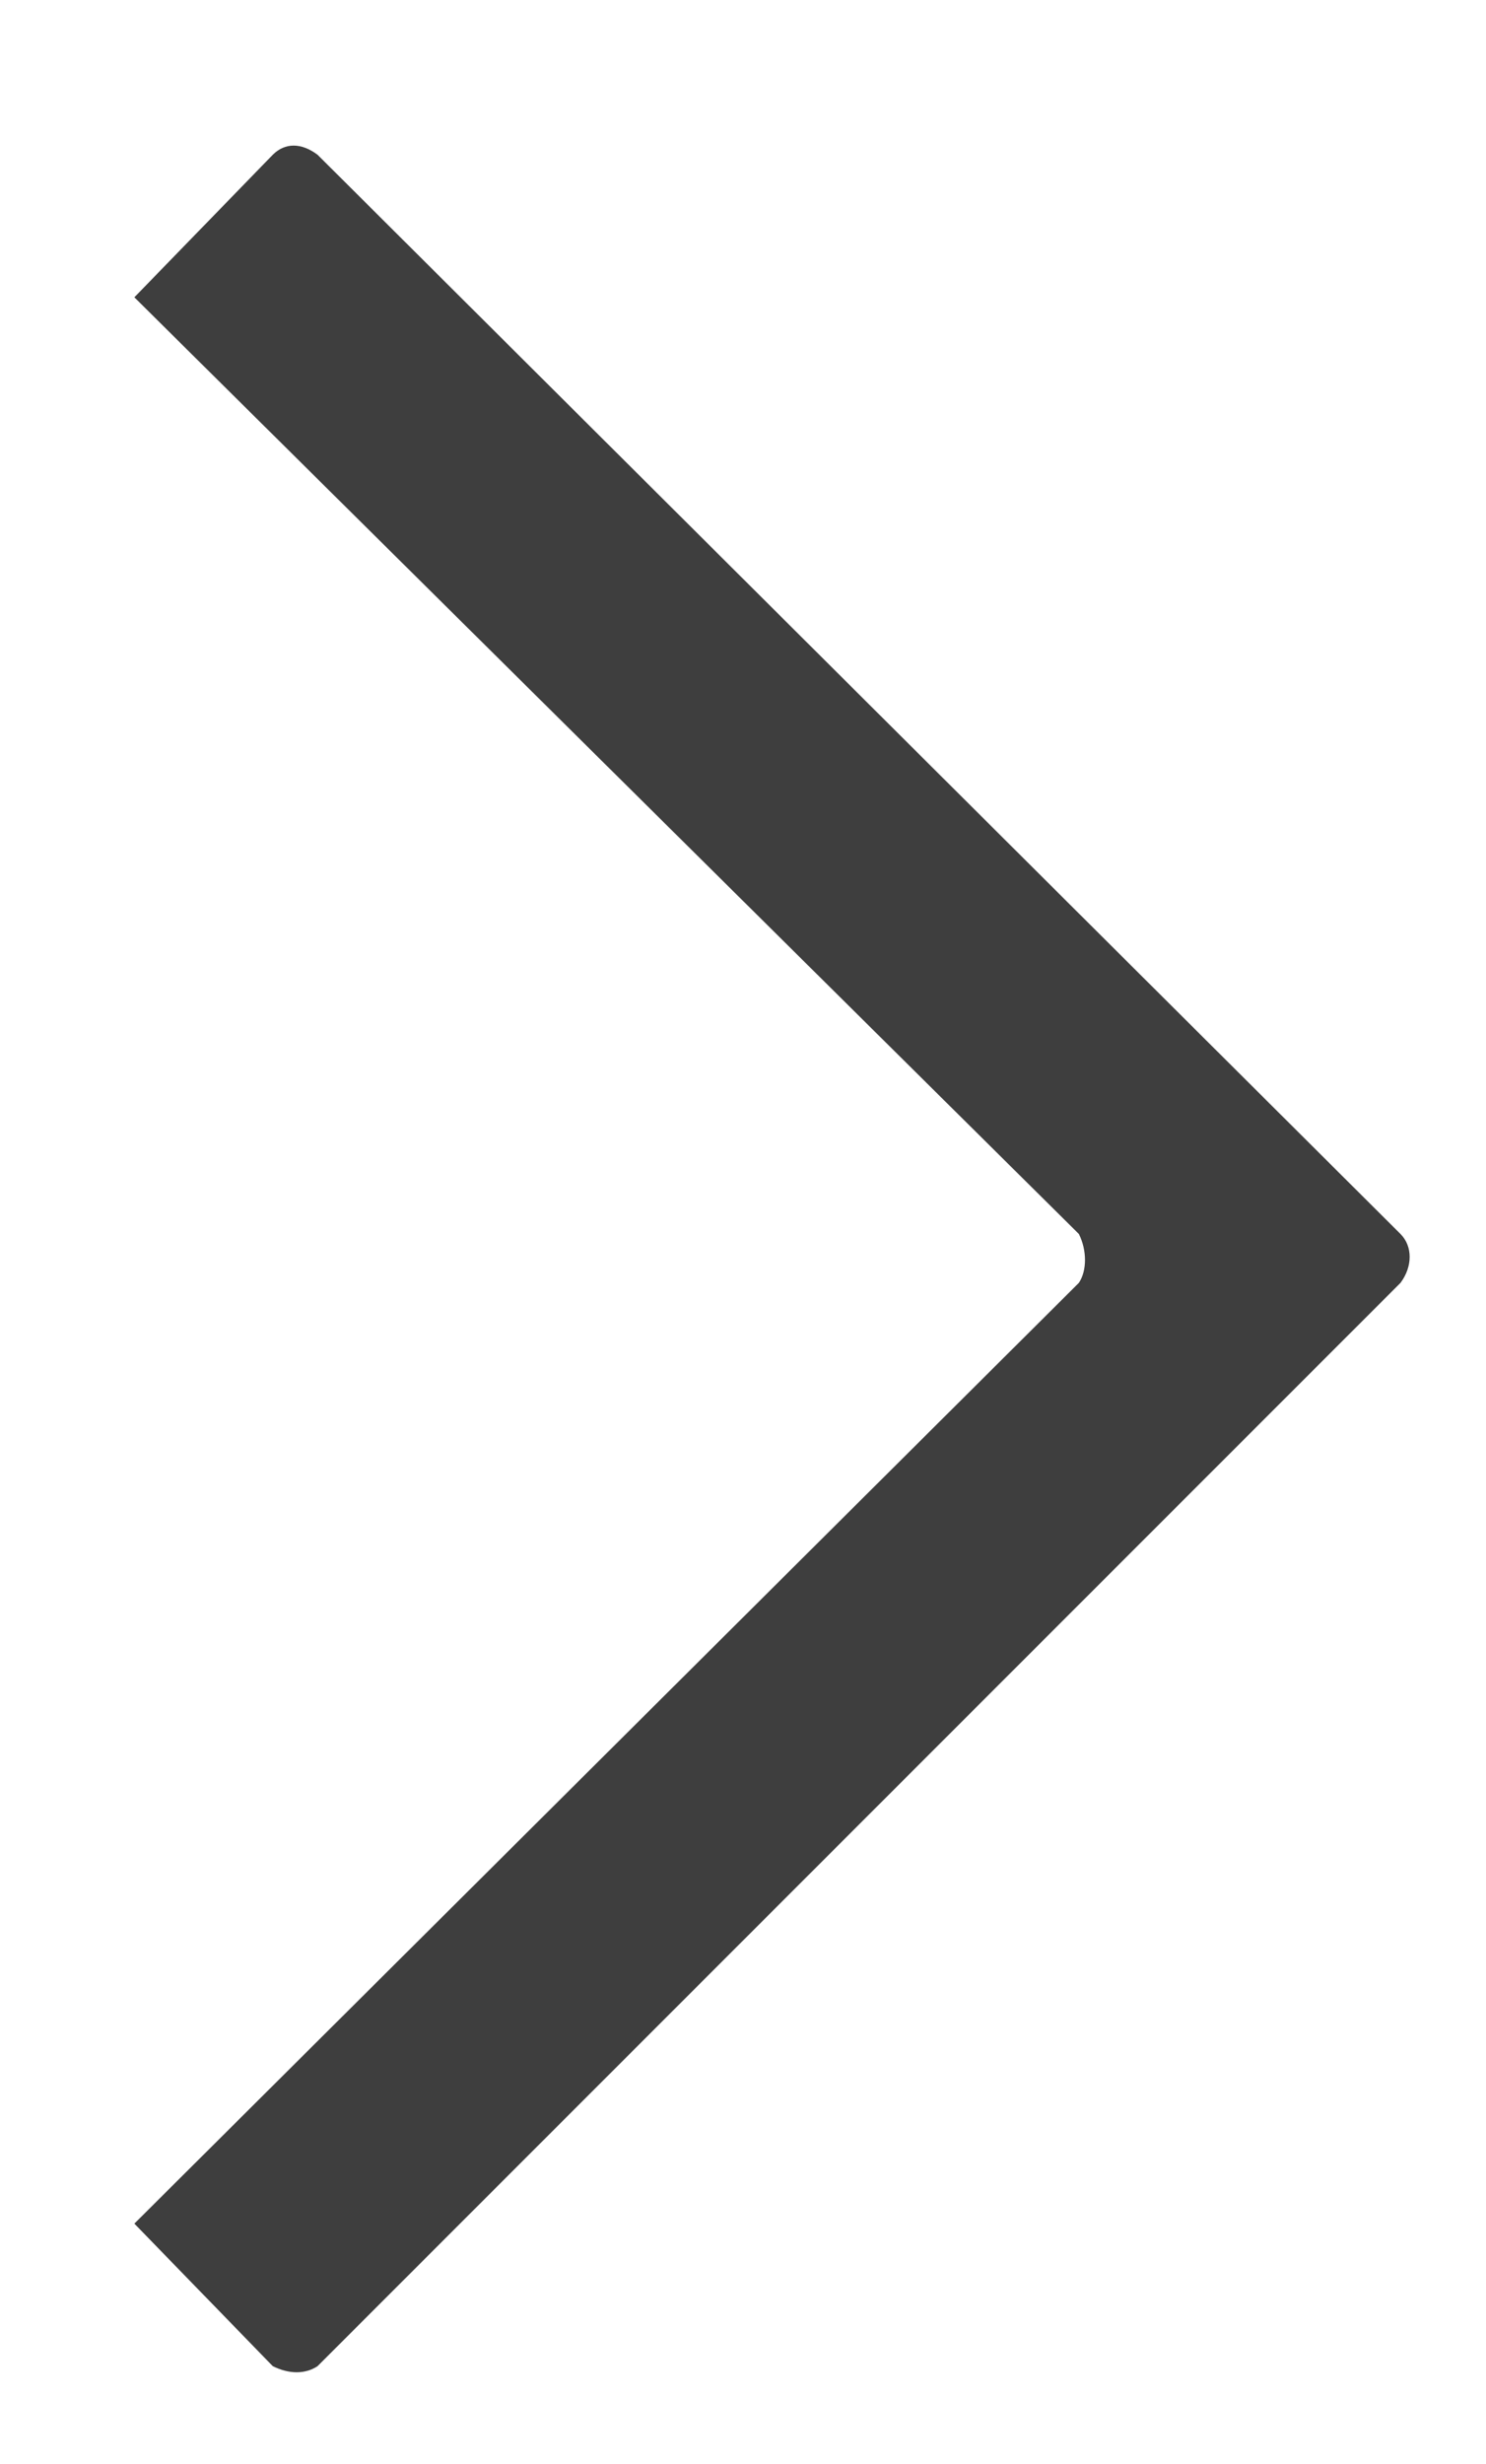
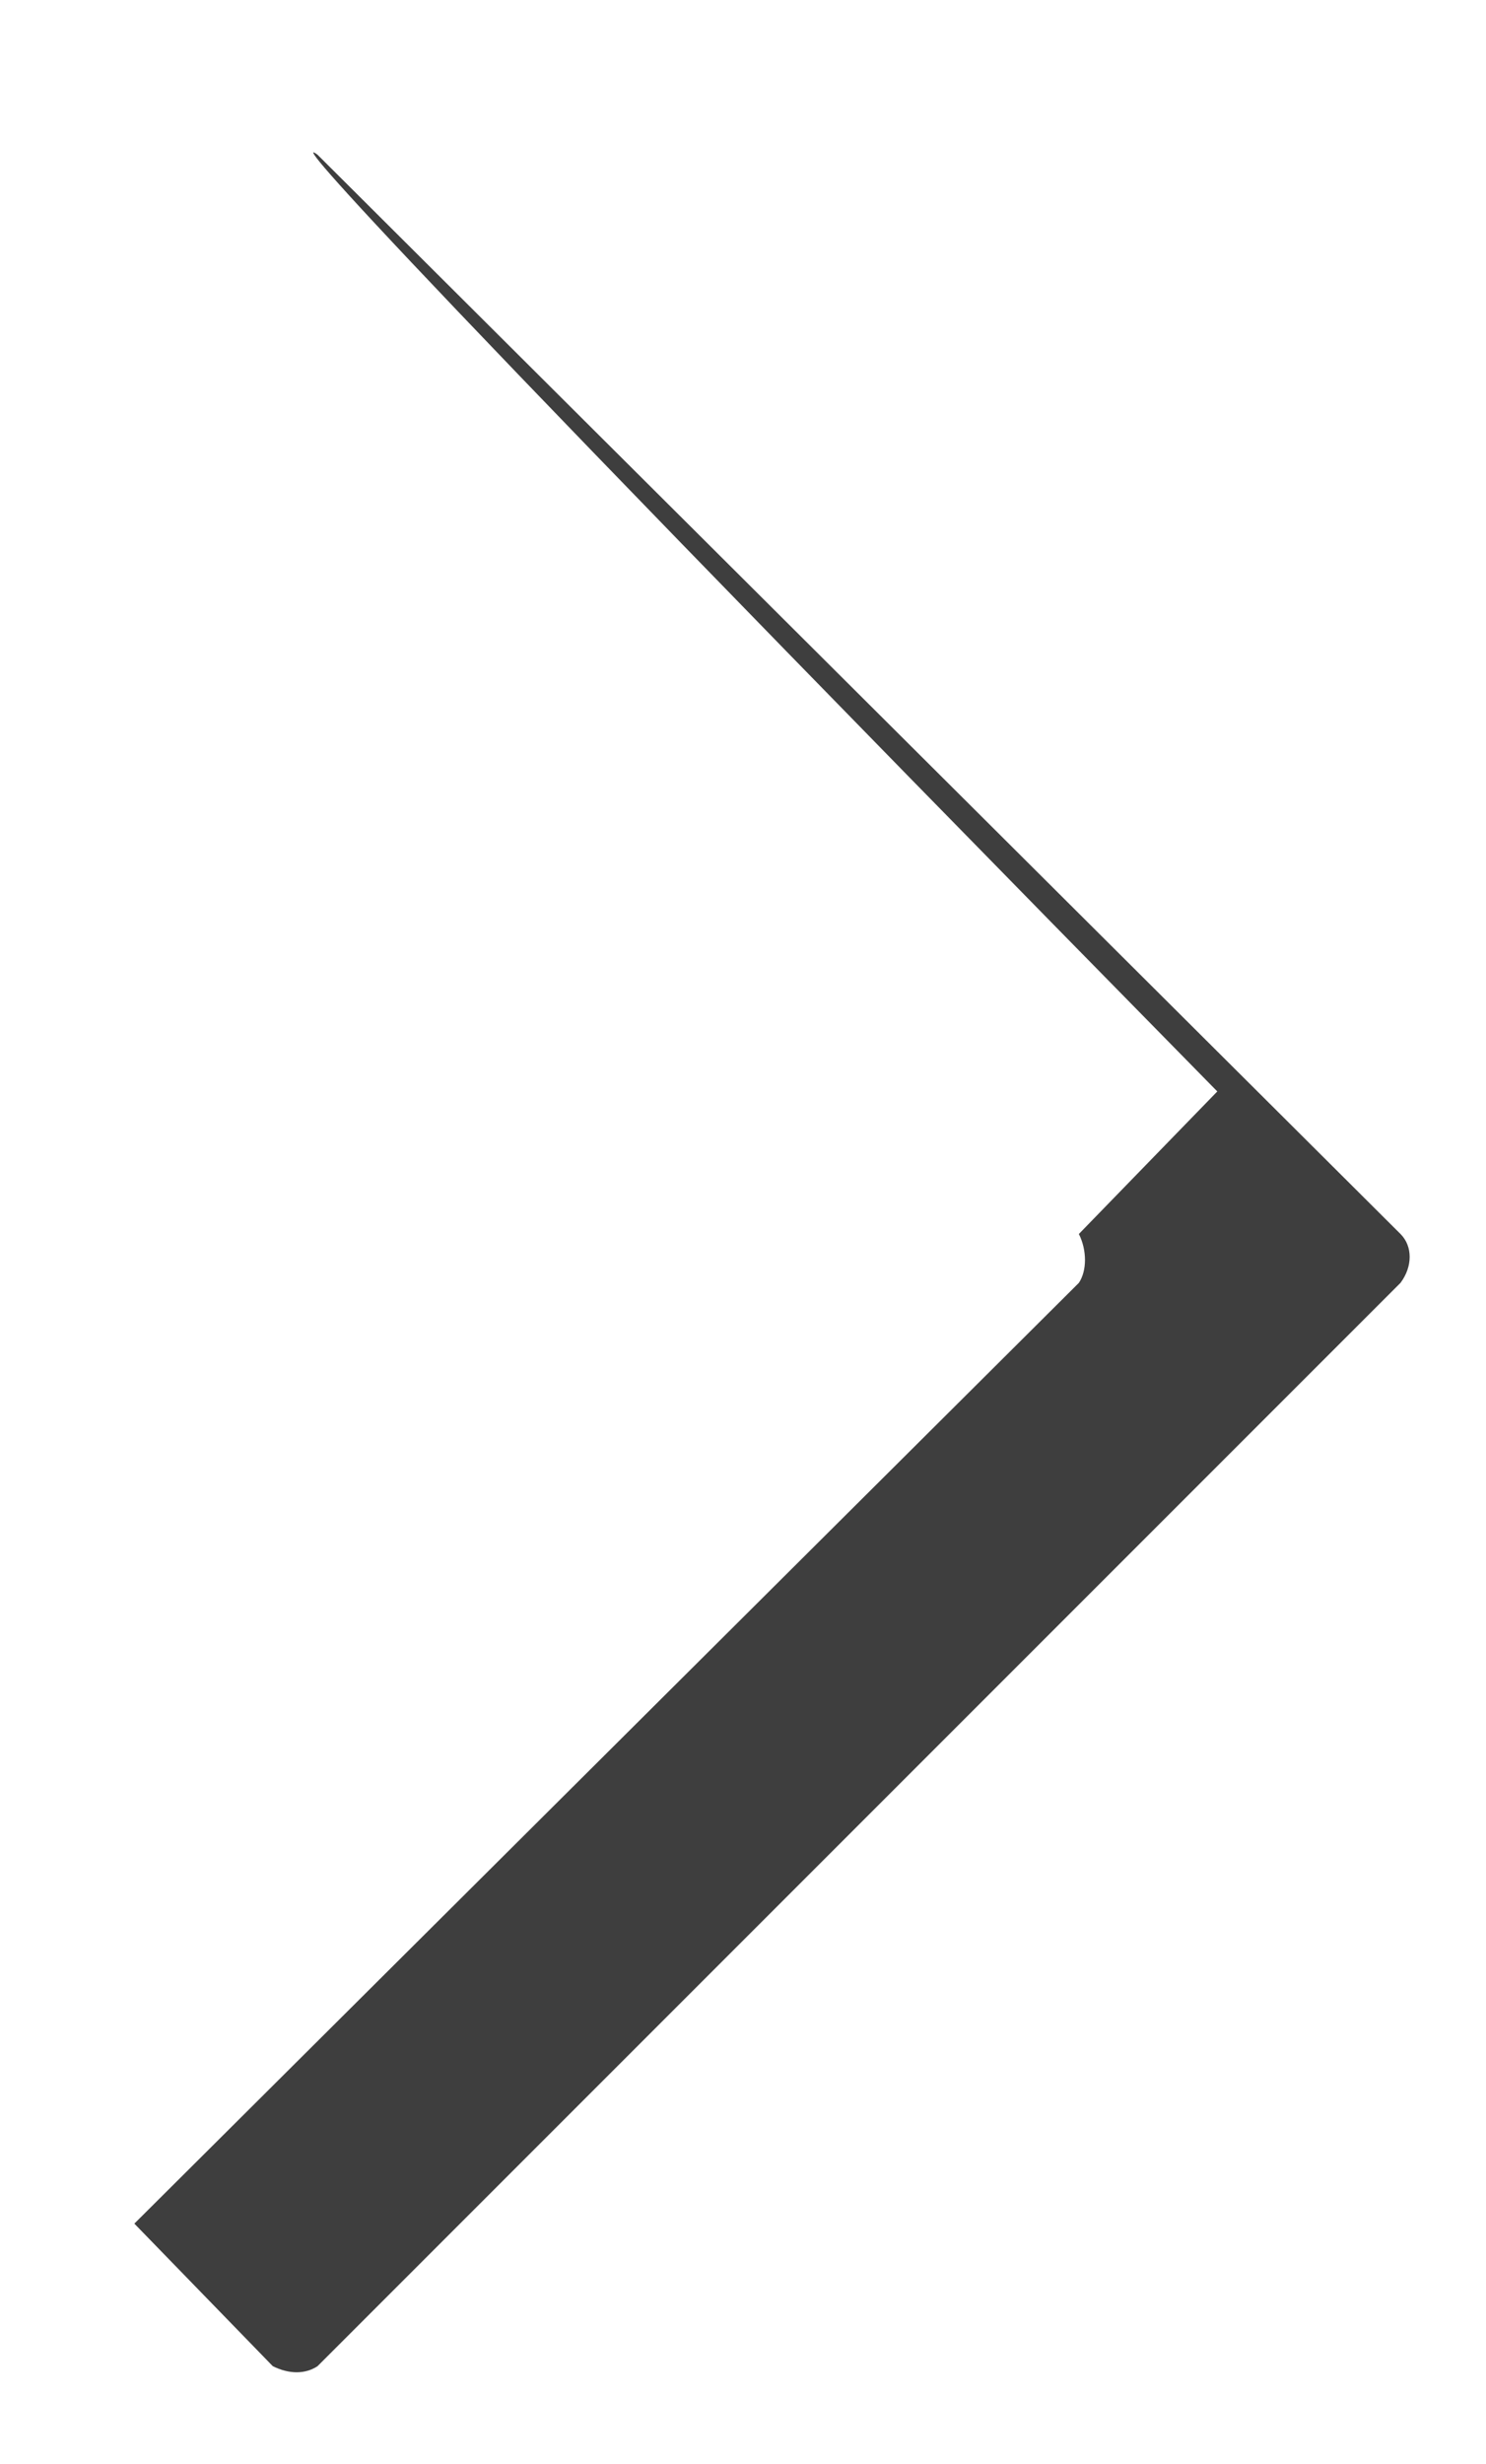
<svg xmlns="http://www.w3.org/2000/svg" version="1.1" id="Layer_1" x="0px" y="0px" viewBox="0 0 36.5 60.5" enable-background="new 0 0 36.5 60.5" xml:space="preserve">
-   <path fill-rule="evenodd" clip-rule="evenodd" fill="#3E3E3E" d="M7.8,3.8l26.6,26.5c0.3,0.3,0.3,0.8,0,1.2L7.8,58.1  c-0.3,0.2-0.7,0.2-1.1,0l-3.4-3.5l23.2-23.1c0.2-0.3,0.2-0.8,0-1.2L3.3,7.3l3.4-3.5C7,3.5,7.4,3.5,7.8,3.8L7.8,3.8z" />
+   <path fill-rule="evenodd" clip-rule="evenodd" fill="#3E3E3E" d="M7.8,3.8l26.6,26.5c0.3,0.3,0.3,0.8,0,1.2L7.8,58.1  c-0.3,0.2-0.7,0.2-1.1,0l-3.4-3.5l23.2-23.1c0.2-0.3,0.2-0.8,0-1.2l3.4-3.5C7,3.5,7.4,3.5,7.8,3.8L7.8,3.8z" />
</svg>